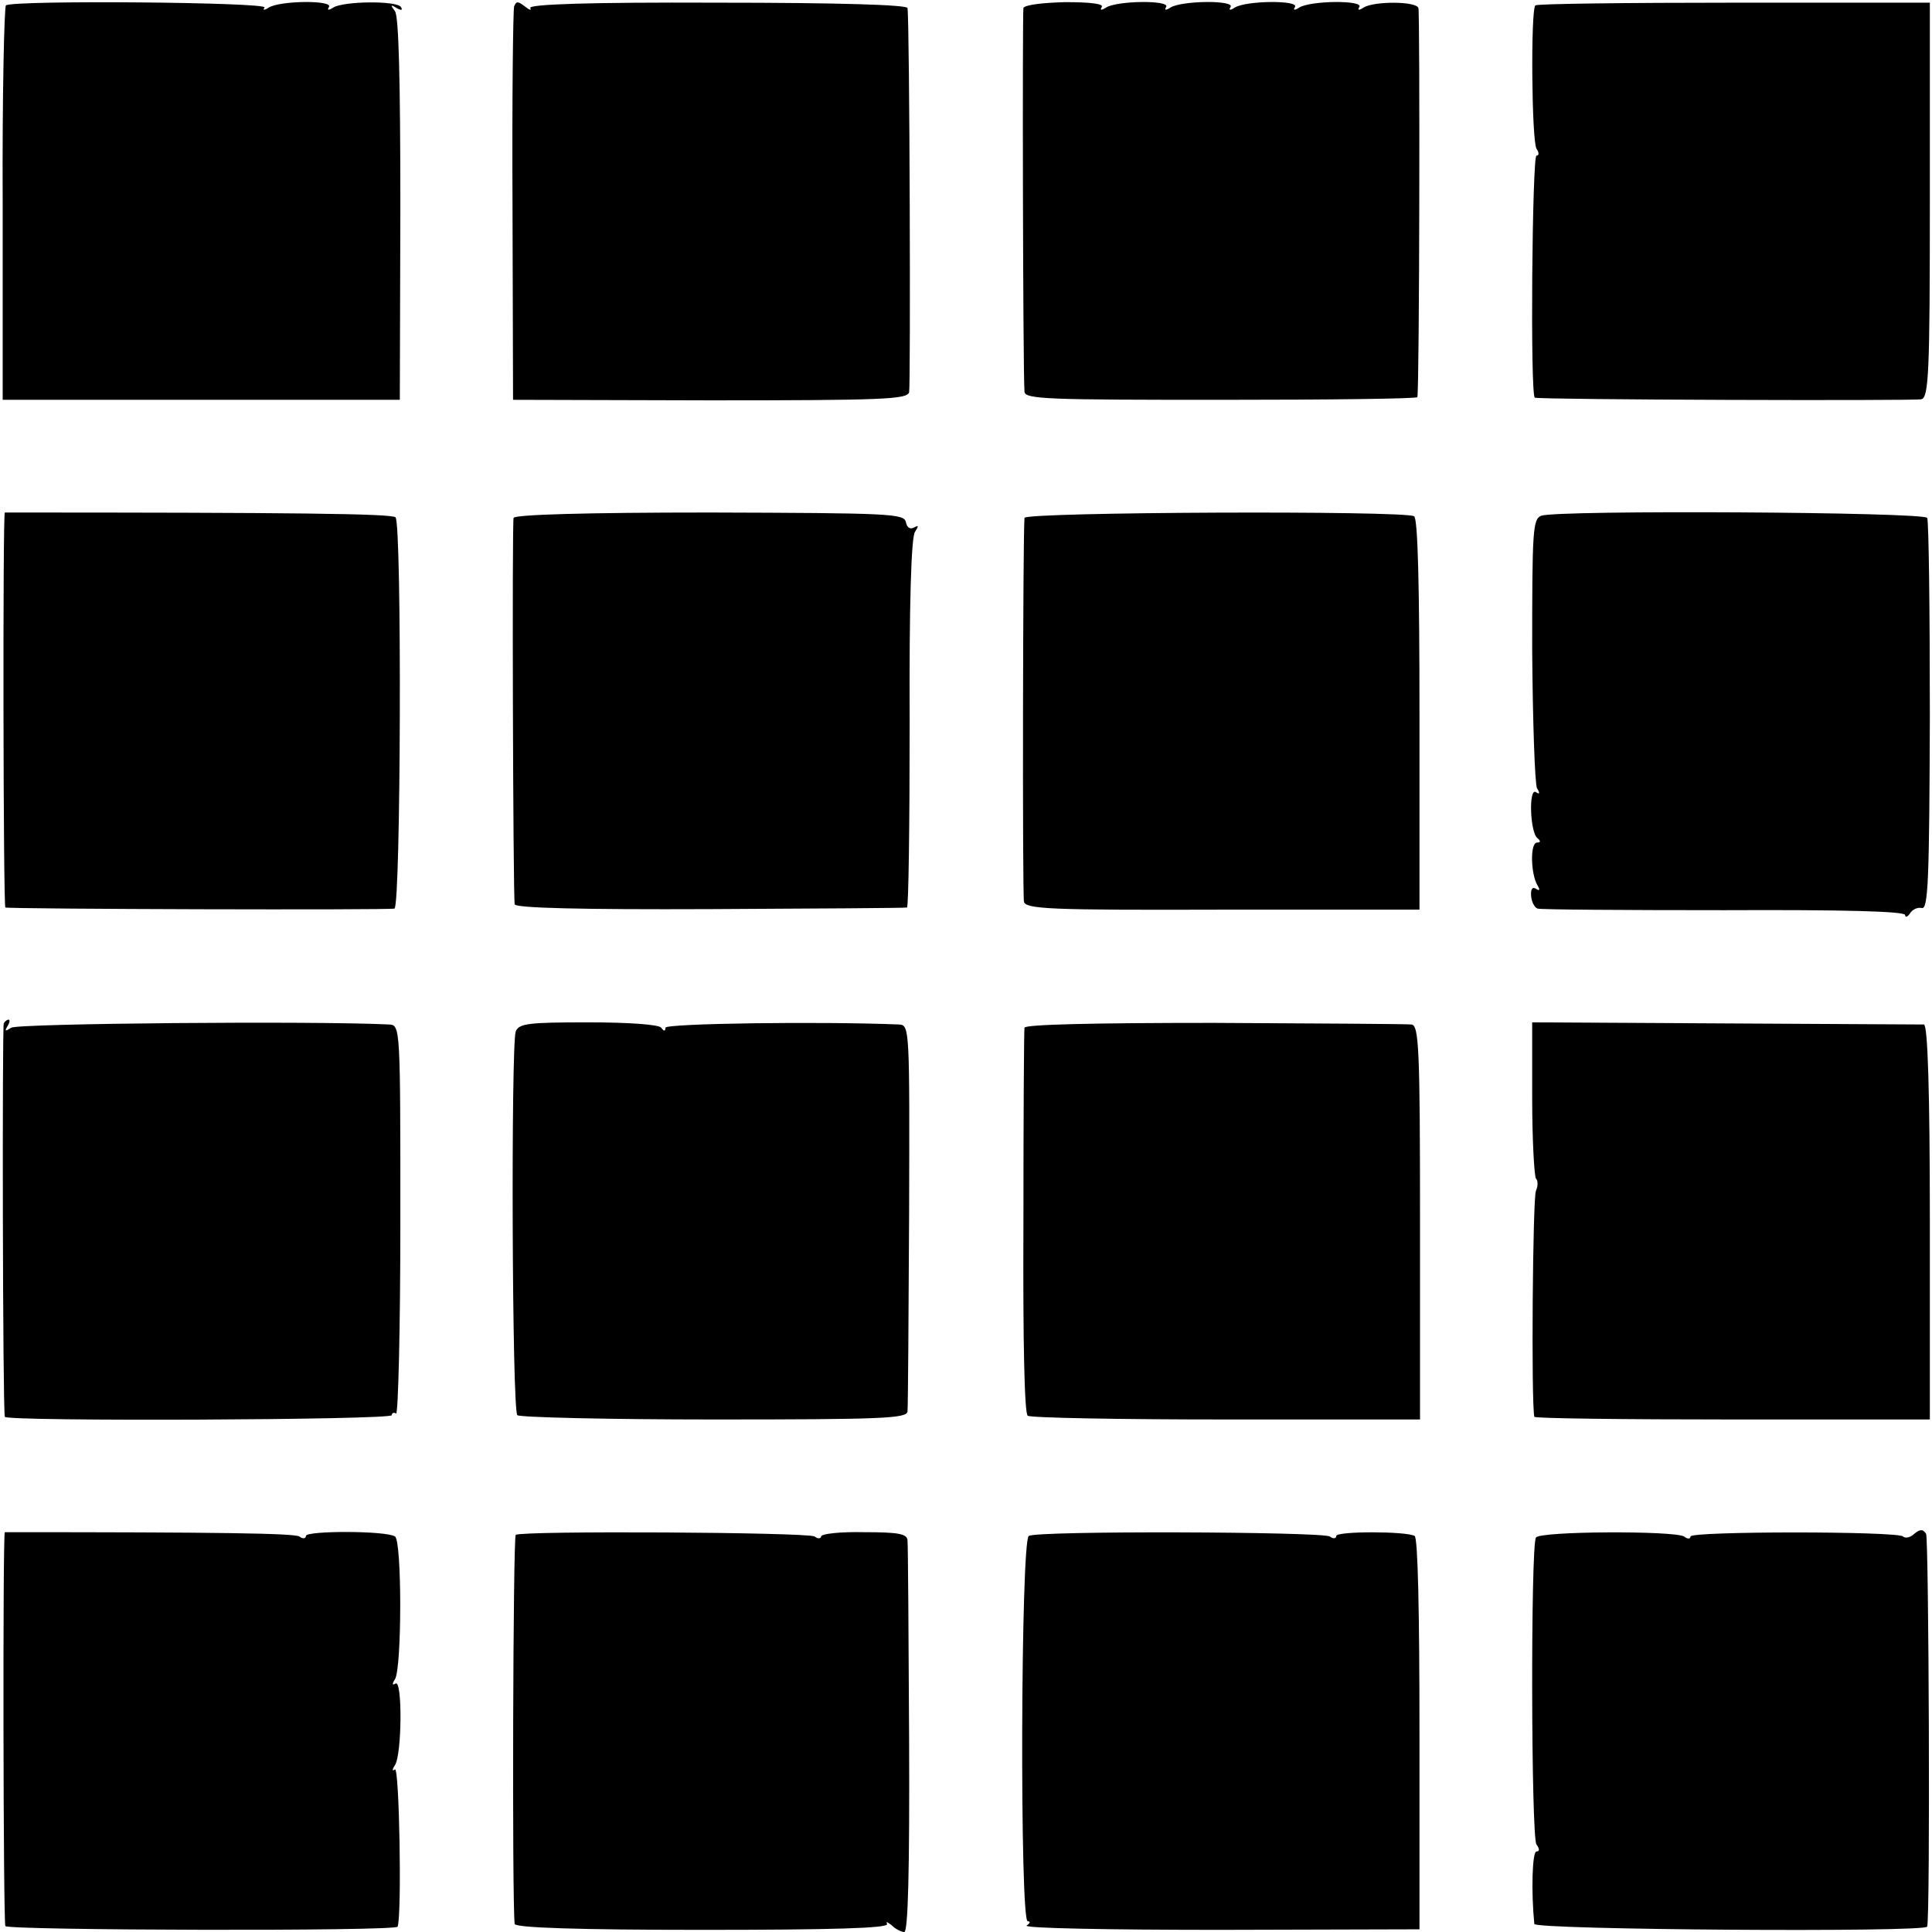
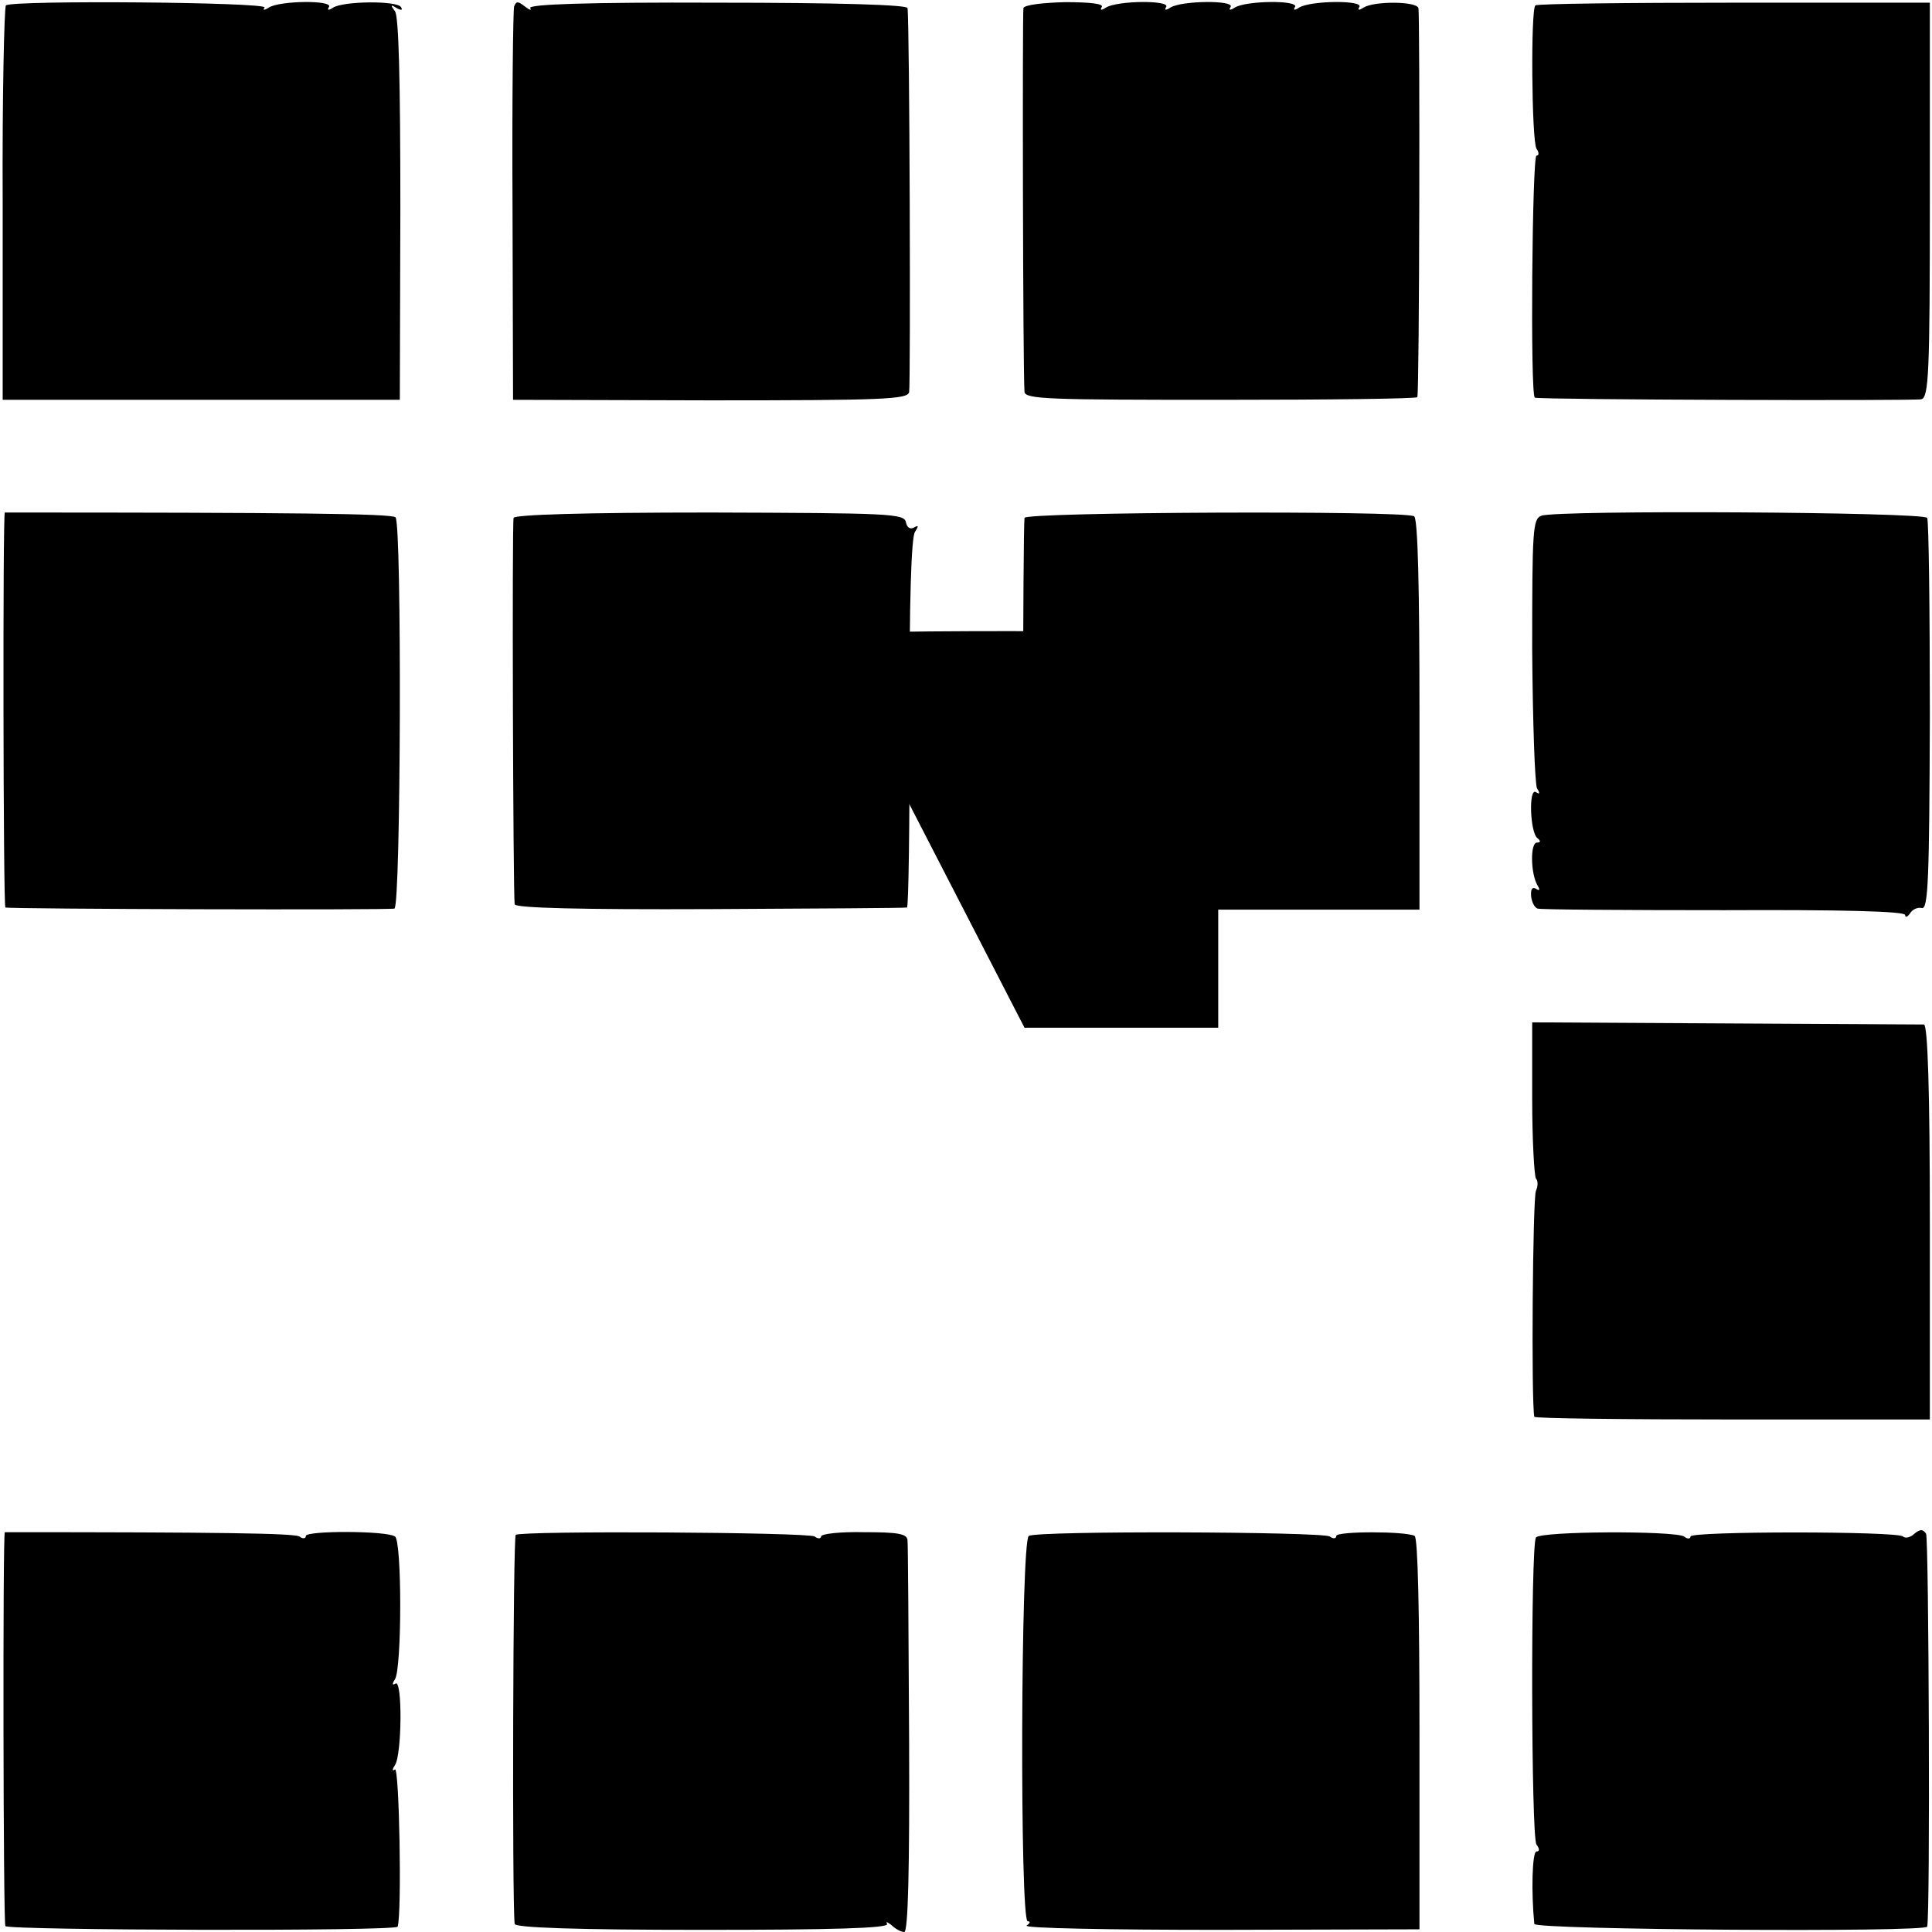
<svg xmlns="http://www.w3.org/2000/svg" version="1.0" width="360pt" height="360pt" viewBox="0 0 360 360" preserveAspectRatio="xMidYMid meet">
  <g transform="translate(0,360) scale(0.1,-0.1)" fill="#000000" stroke="none">
    <path d="M11 3590 c-3 -3 -7 -169 -6 -370 l0 -365 370 0 370 0 1 355 c0 242 -3 360 -10 369 -9 12 -8 13 3 6 9 -5 12 -4 8 2 -8 12 -106 11 -126 -1 -9 -6 -12 -5 -8 1 8 13 -91 12 -112 -1 -9 -6 -12 -5 -8 0 6 10 -468 14 -482 4z" />
    <path d="M958 3588 c-2 -7 -4 -175 -3 -373 l1 -360 367 -1 c324 0 367 2 371 15 3 14 1 690 -3 716 -1 6 -127 10 -355 10 -241 1 -352 -3 -348 -10 3 -5 -1 -4 -10 3 -13 10 -16 10 -20 0z" />
    <path d="M1907 3585 c-2 -9 -1 -675 2 -715 1 -14 46 -15 366 -15 201 0 366 2 366 5 4 12 5 716 2 725 -4 13 -83 13 -102 1 -9 -6 -12 -5 -8 1 8 13 -91 12 -112 -1 -9 -6 -12 -5 -8 1 8 13 -91 12 -112 -1 -9 -6 -12 -5 -8 1 8 13 -91 12 -112 -1 -9 -6 -12 -5 -8 1 8 13 -91 12 -112 -1 -9 -6 -12 -5 -8 1 4 6 -22 9 -68 9 -41 -1 -76 -5 -78 -11z" />
    <path d="M2861 3590 c-9 -7 -7 -252 2 -267 5 -7 5 -13 0 -13 -8 0 -12 -449 -3 -451 13 -4 707 -6 720 -3 14 3 16 50 16 371 l0 368 -364 0 c-200 0 -367 -2 -371 -5z" />
    <path d="M9 2645 c-4 0 -3 -735 1 -736 12 -3 716 -5 725 -2 12 4 14 717 2 729 -6 7 -194 9 -728 9z" />
    <path d="M957 2635 c-3 -9 -1 -695 2 -720 1 -7 124 -10 364 -9 199 1 364 2 367 3 3 0 5 155 5 344 -1 223 3 347 10 356 7 11 7 13 -2 8 -7 -4 -13 0 -15 10 -3 16 -30 17 -365 18 -234 0 -364 -4 -366 -10z" />
    <path d="M1909 2635 c-3 -29 -4 -702 -1 -715 3 -14 48 -16 370 -15 l367 0 0 363 c0 238 -3 366 -10 370 -18 11 -725 8 -726 -3z" />
    <path d="M2872 2639 c-16 -6 -17 -27 -17 -250 1 -134 5 -250 9 -258 6 -9 5 -12 -2 -7 -14 9 -11 -76 3 -86 6 -5 6 -8 -1 -8 -13 0 -12 -58 1 -80 5 -8 4 -11 -3 -6 -7 4 -10 -1 -9 -14 1 -10 6 -21 12 -23 5 -2 162 -3 348 -3 219 1 337 -2 337 -9 0 -5 4 -4 9 3 4 7 14 12 22 10 12 -3 14 54 15 357 0 198 -2 365 -5 370 -7 11 -689 15 -719 4z" />
-     <path d="M7 1693 c-3 -7 -2 -719 2 -733 2 -9 721 -6 721 3 0 4 4 6 8 3 4 -2 8 159 8 360 0 360 0 364 -21 365 -140 7 -693 2 -704 -6 -11 -7 -13 -7 -7 3 4 6 5 12 2 12 -3 0 -7 -3 -9 -7z" />
-     <path d="M961 1678 c-9 -25 -7 -706 3 -715 4 -4 169 -8 367 -8 314 0 359 2 360 15 1 8 2 174 3 368 1 347 1 352 -19 353 -146 6 -435 2 -435 -6 0 -7 -3 -7 -8 0 -4 6 -61 10 -136 10 -111 0 -129 -2 -135 -17z" />
-     <path d="M1909 1685 c-1 -5 -2 -169 -2 -363 -1 -227 2 -356 8 -360 6 -4 172 -7 370 -7 l361 0 0 367 c0 323 -2 368 -16 369 -8 1 -174 2 -368 3 -228 0 -352 -3 -353 -9z" />
+     <path d="M1909 1685 l361 0 0 367 c0 323 -2 368 -16 369 -8 1 -174 2 -368 3 -228 0 -352 -3 -353 -9z" />
    <path d="M2855 1553 c0 -78 4 -145 7 -149 4 -4 4 -14 0 -23 -6 -12 -9 -394 -3 -421 1 -3 167 -5 369 -5 l368 0 0 367 c0 246 -4 368 -11 369 -5 0 -172 1 -370 2 l-360 2 0 -142z" />
    <path d="M9 745 c-4 0 -3 -728 1 -734 6 -8 729 -10 731 -1 8 26 3 297 -5 293 -5 -4 -6 -1 0 8 13 20 14 160 1 152 -6 -4 -7 -1 -1 8 13 21 13 258 0 266 -16 11 -166 11 -166 1 0 -5 -6 -6 -12 -1 -11 6 -149 8 -549 8z" />
    <path d="M961 740 c-5 -4 -7 -680 -2 -725 1 -7 117 -11 350 -11 240 0 348 3 344 11 -3 5 0 4 8 -2 7 -7 18 -13 24 -13 7 0 10 114 9 358 -1 196 -2 364 -3 372 -1 12 -17 15 -81 15 -44 1 -80 -3 -80 -8 0 -4 -6 -5 -12 0 -14 8 -546 11 -557 3z" />
    <path d="M1917 738 c-15 -9 -17 -718 -2 -718 6 0 4 -4 -2 -8 -7 -5 155 -8 360 -8 l372 1 0 363 c0 230 -3 366 -9 370 -16 9 -146 9 -146 0 0 -5 -6 -6 -12 -1 -16 9 -546 11 -561 1z" />
    <path d="M2862 735 c-10 -16 -9 -559 1 -572 6 -8 6 -13 0 -13 -8 0 -10 -76 -4 -135 1 -11 730 -16 732 -5 6 21 3 723 -2 732 -6 9 -11 9 -22 0 -7 -7 -17 -9 -21 -5 -10 10 -396 10 -396 0 0 -5 -6 -5 -12 0 -19 11 -269 10 -276 -2z" />
  </g>
</svg>